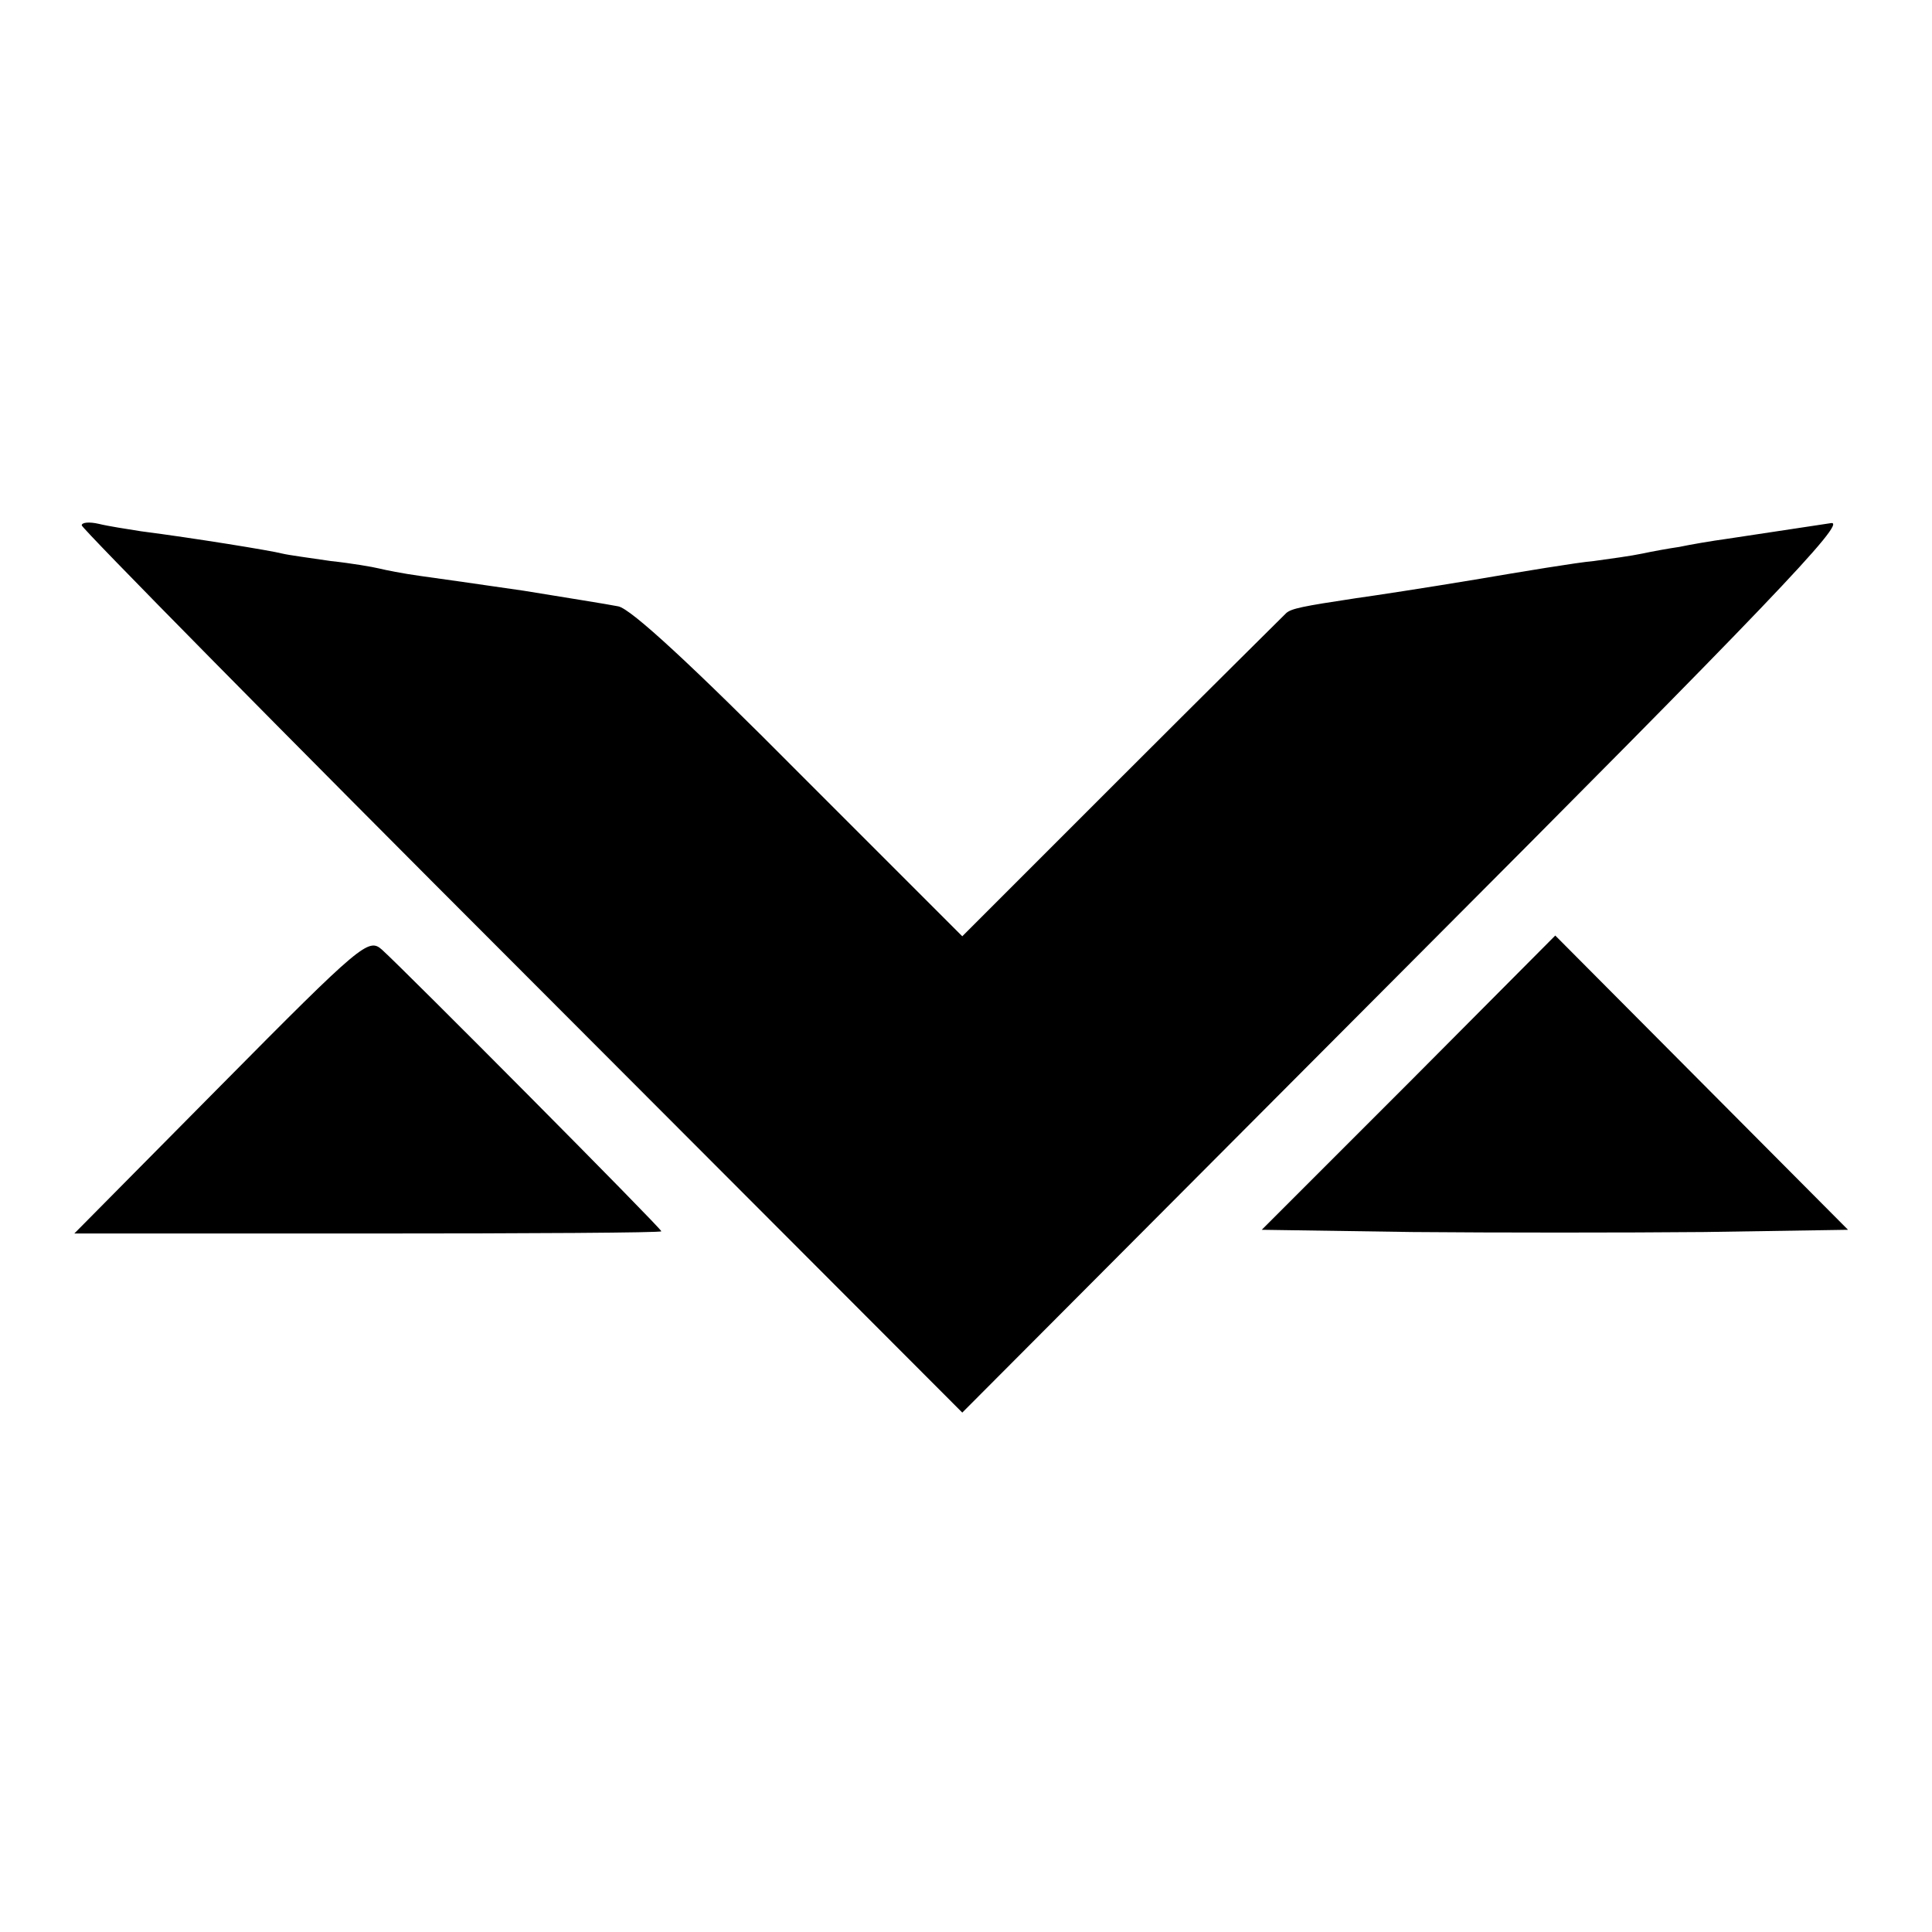
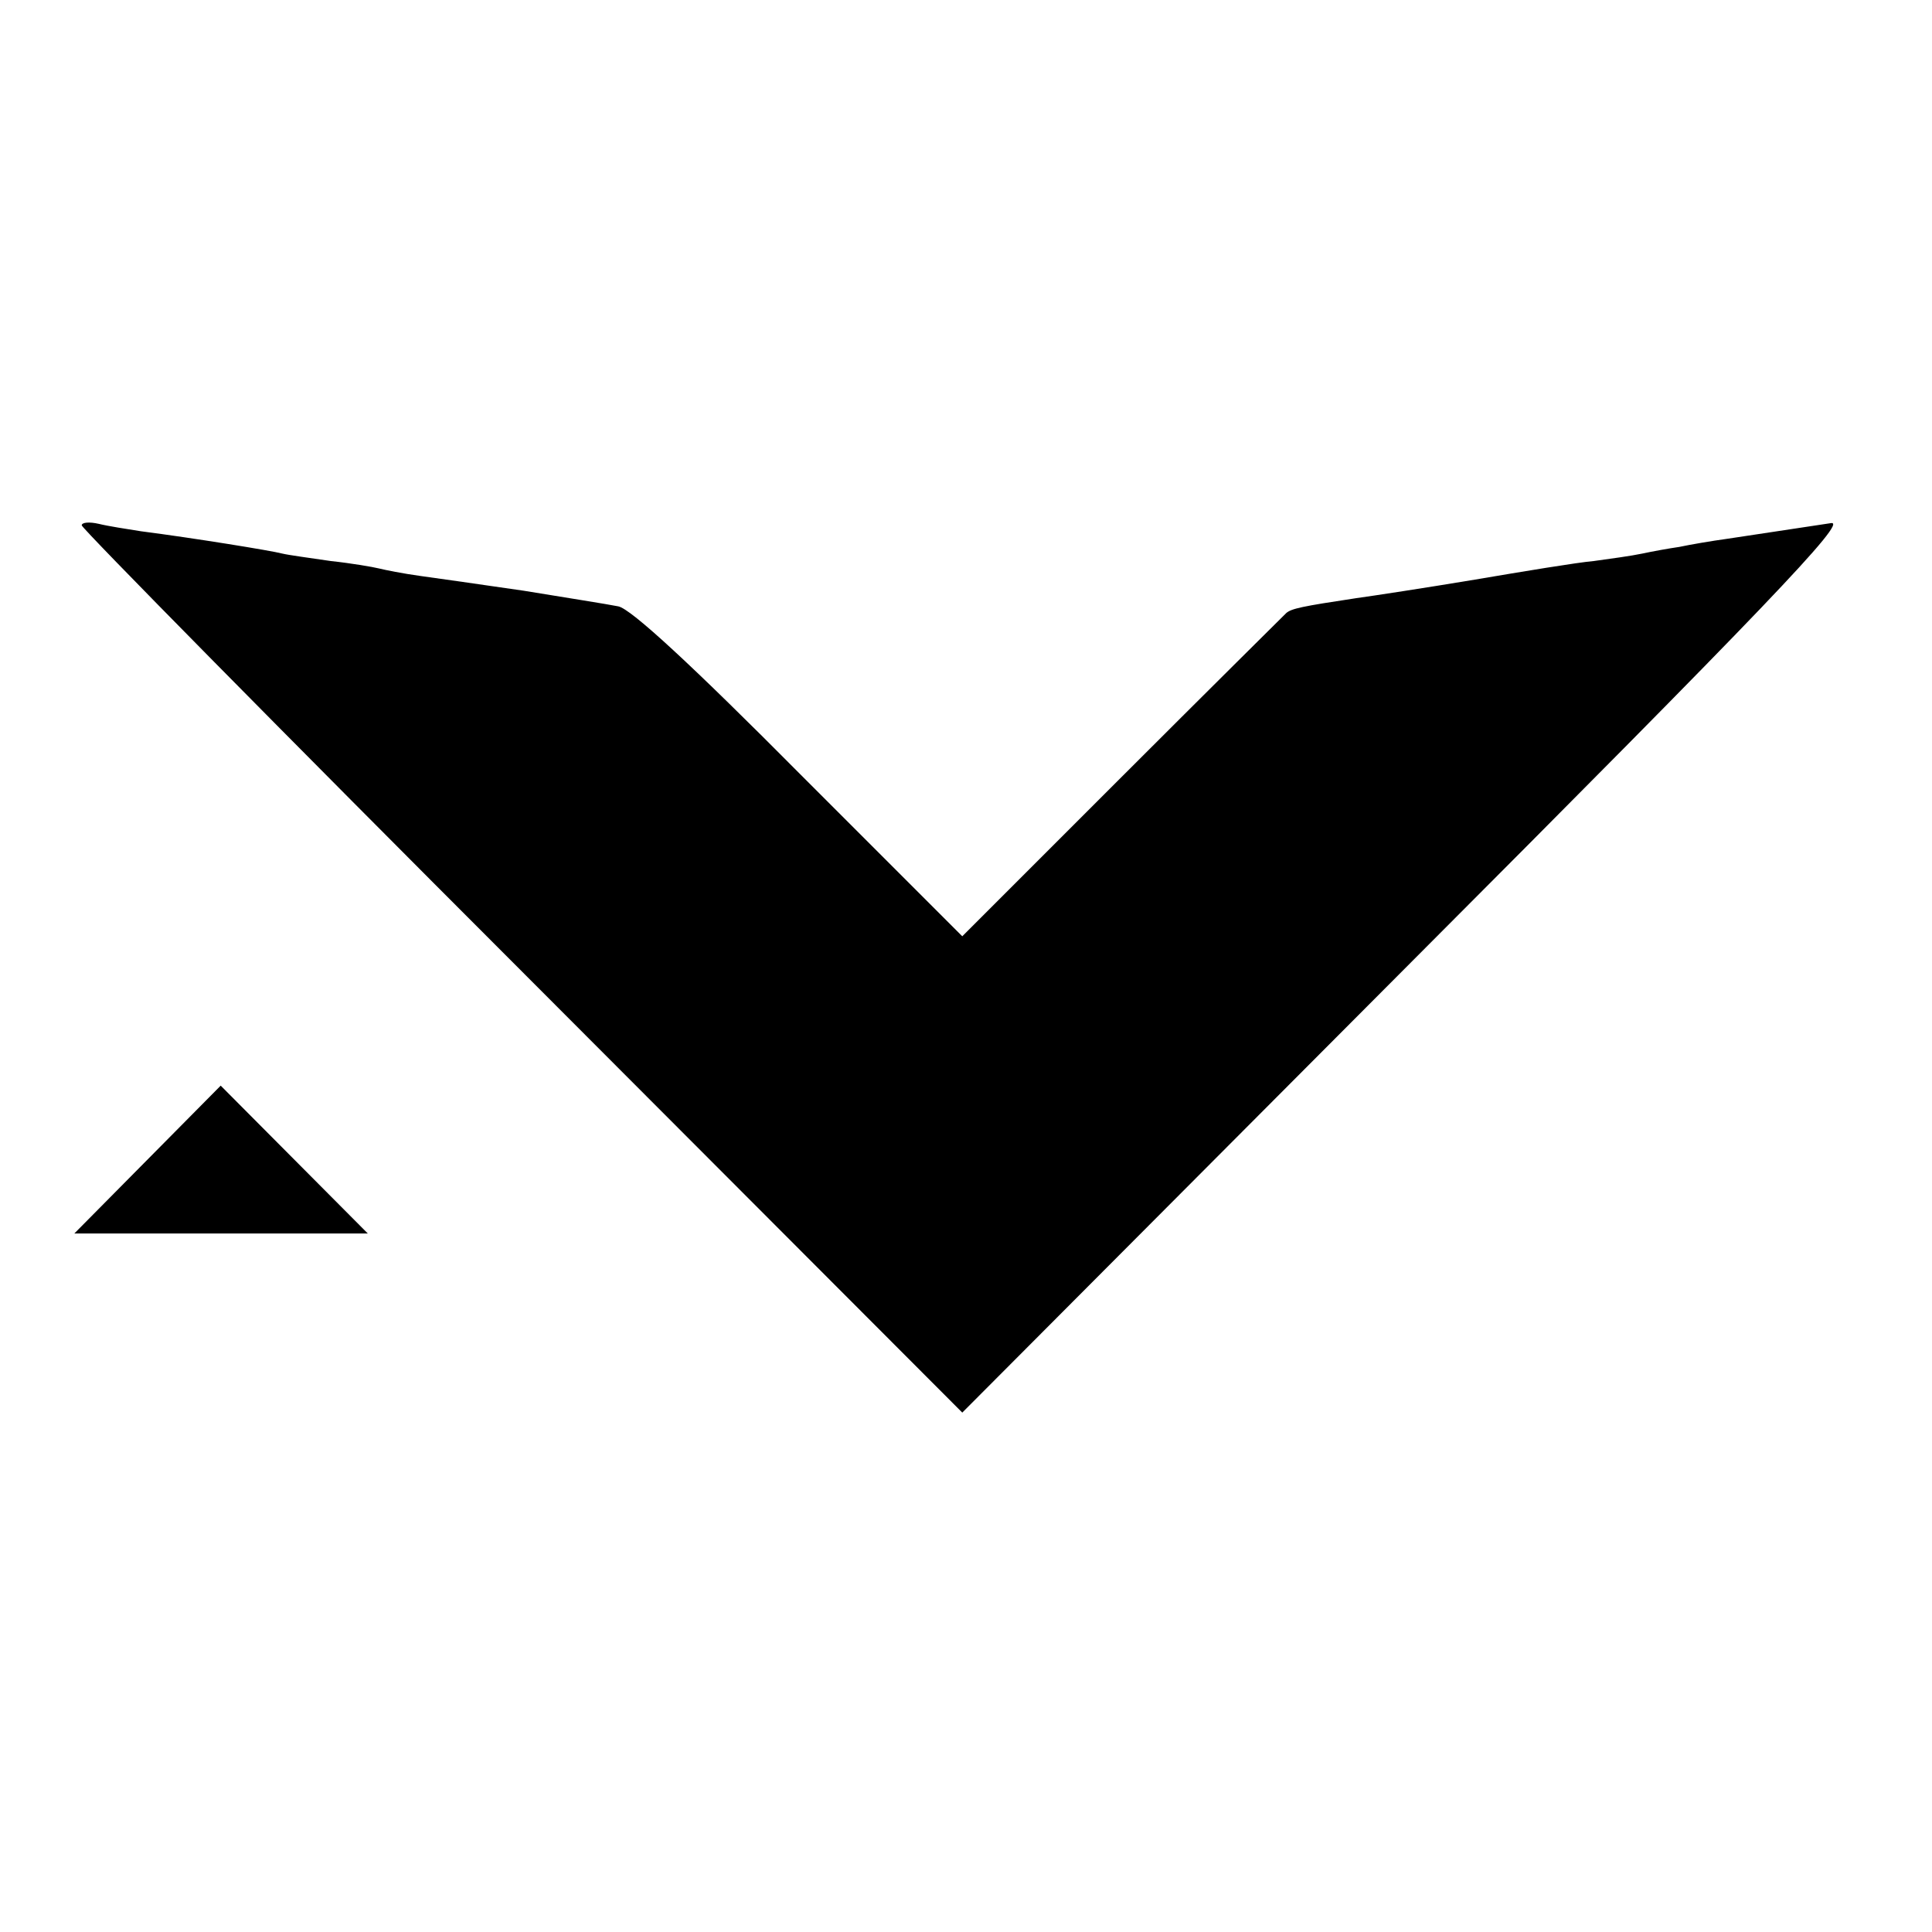
<svg xmlns="http://www.w3.org/2000/svg" version="1.0" width="260pt" height="260pt" viewBox="0 0 260 260" preserveAspectRatio="xMidYMid meet">
  <g transform="translate(0,260) scale(0.1,-0.1)" fill="#000000" stroke="none">
    <path d="M110 1893 c1 -5 267 -275 593 -601 l592 -593 599 601 c482 483 594 600 570 596 -33 -5 -80 -12 -139 -21 -22 -3 -51 -8 -65 -11 -14 -2 -36 -6 -50 -9 -14 -3 -43 -7 -65 -10 -23 -2 -95 -14 -160 -25 -66 -11 -138 -22 -160 -25 -73 -11 -87 -14 -94 -20 -3 -3 -103 -102 -221 -220 l-215 -215 -219 219 c-143 144 -227 222 -244 225 -15 3 -72 12 -127 21 -55 8 -118 17 -140 20 -22 3 -47 8 -55 10 -8 2 -37 7 -65 10 -27 4 -57 8 -65 10 -15 4 -120 21 -190 30 -19 3 -45 7 -57 10 -13 3 -23 2 -23 -2z" />
-     <path d="M297 1139 l-197 -199 395 0 c217 0 395 1 395 3 0 4 -347 353 -376 379 -18 16 -27 9 -217 -183z" />
-     <path d="M1896 1143 l-198 -198 202 -3 c111 -1 288 -1 394 0 l193 3 -197 198 -197 198 -197 -198z" />
+     <path d="M297 1139 l-197 -199 395 0 z" />
  </g>
</svg>